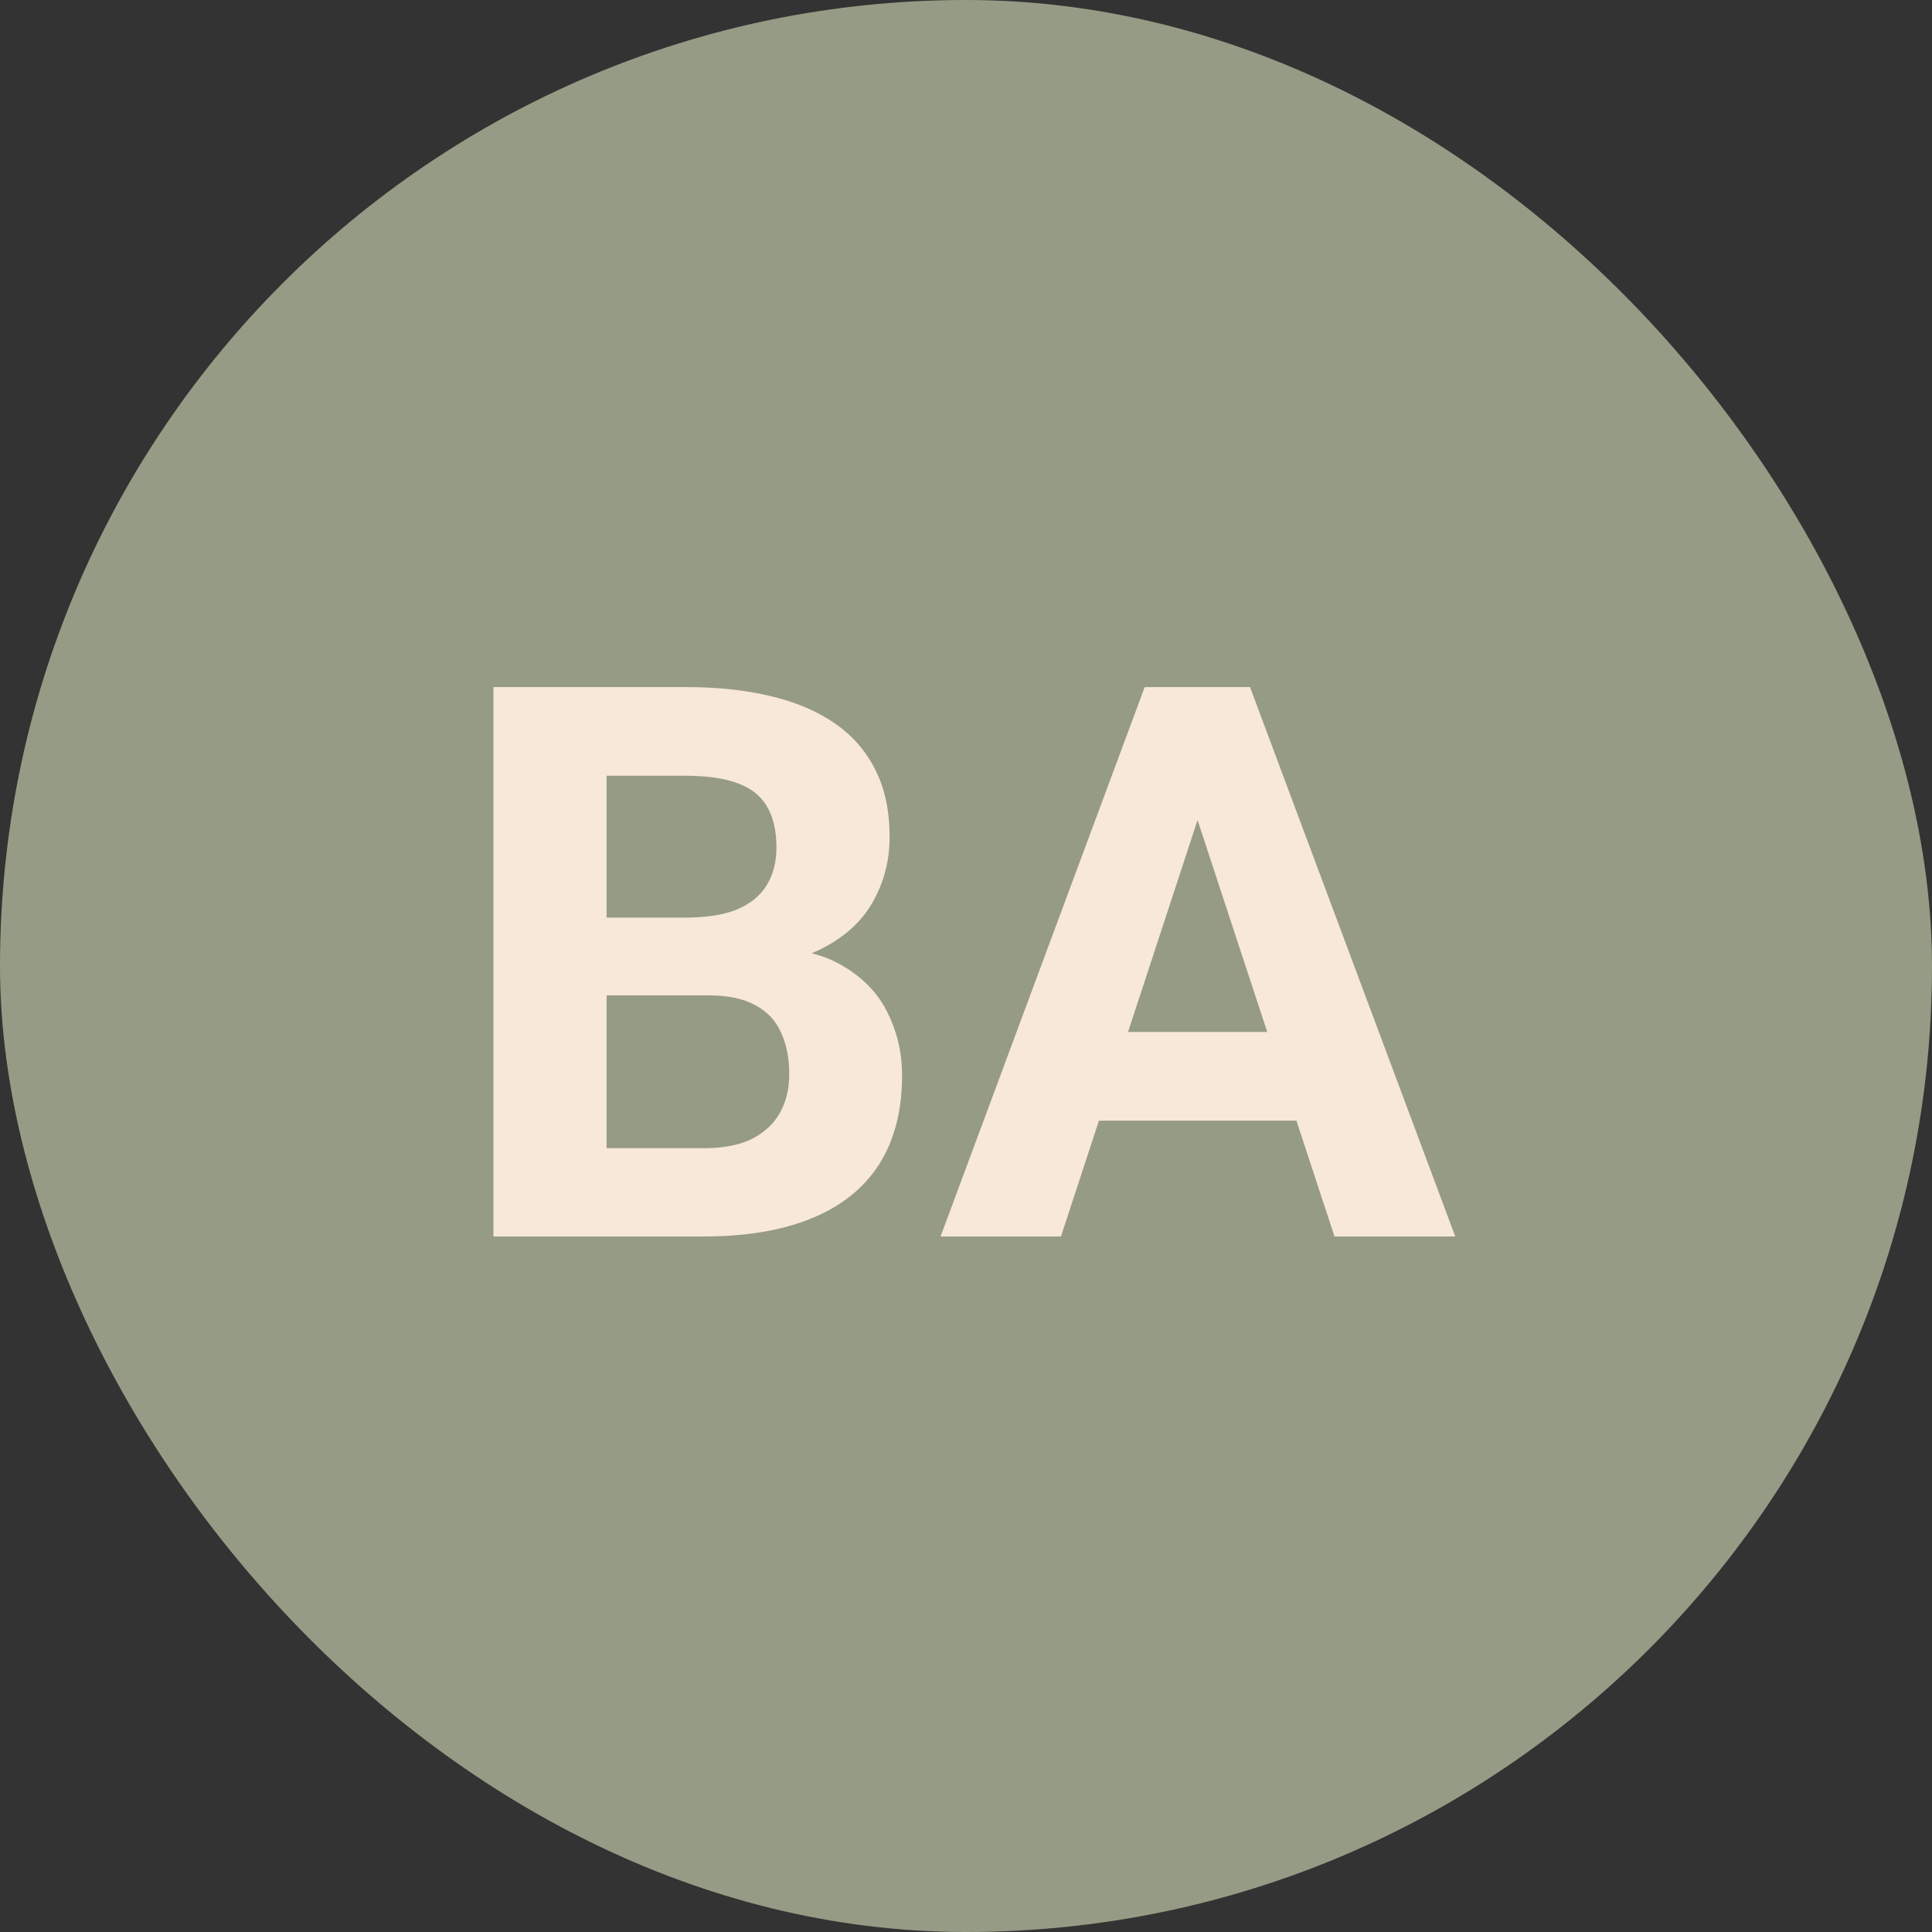
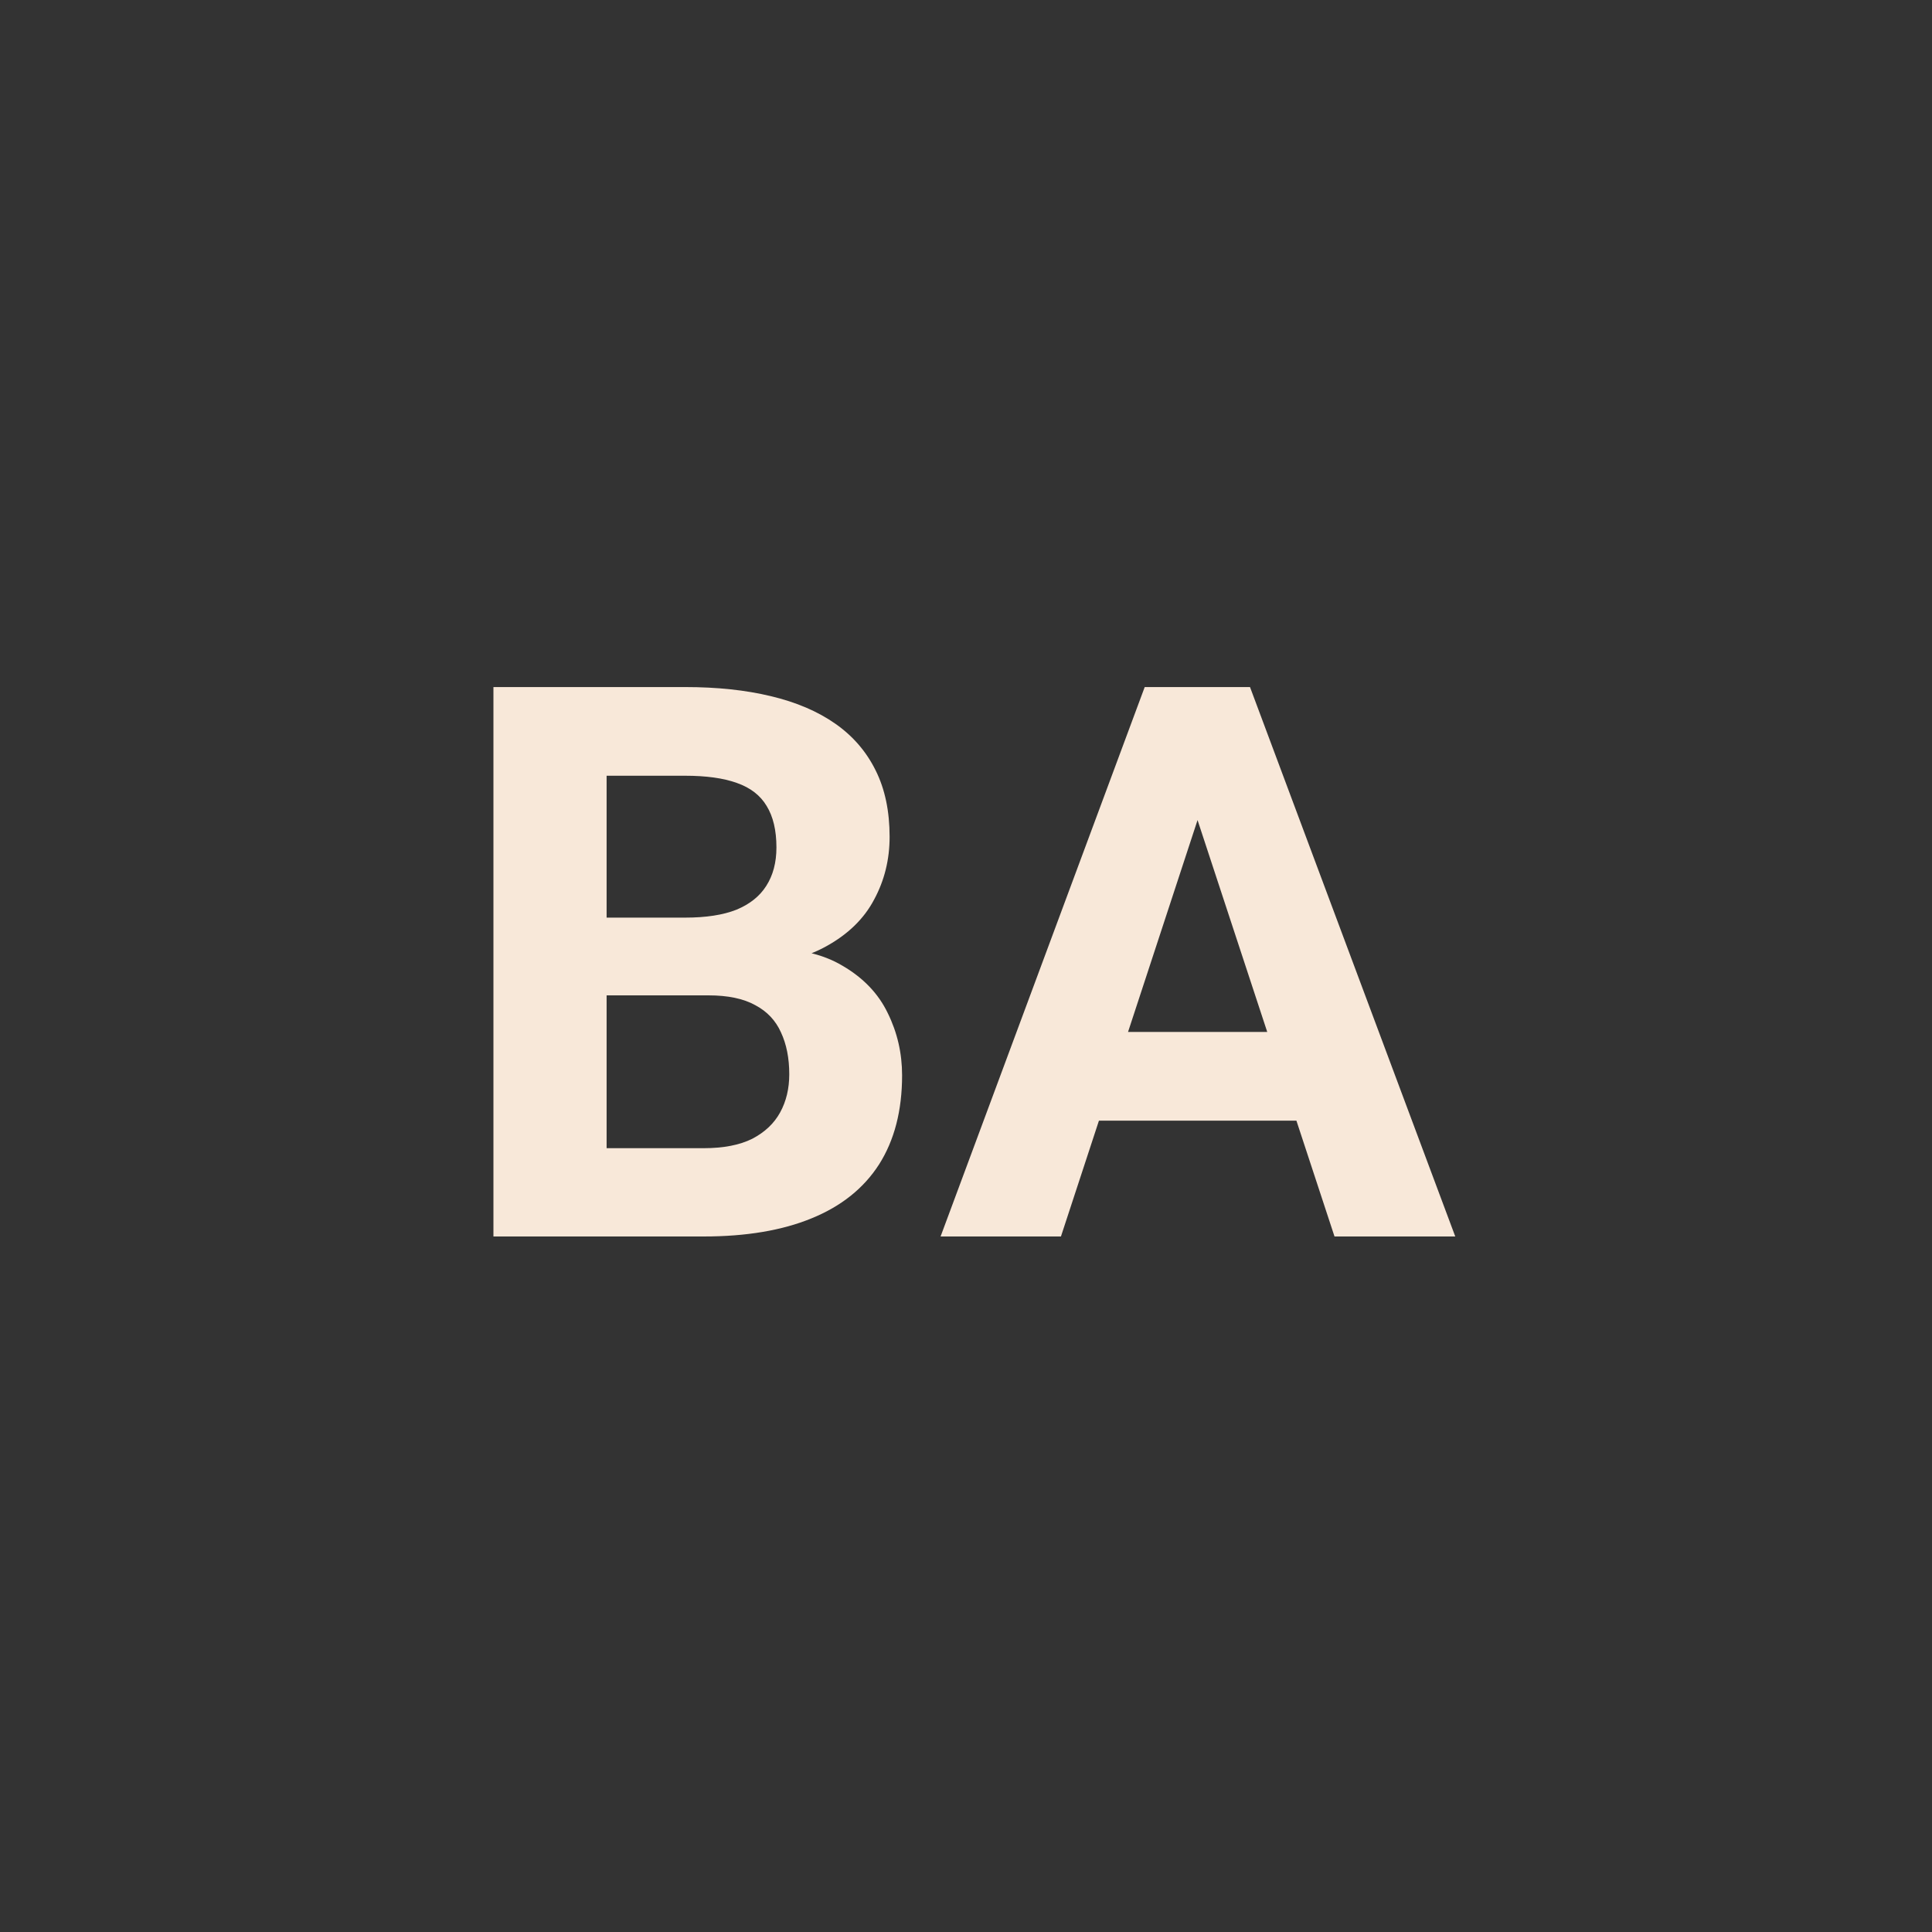
<svg xmlns="http://www.w3.org/2000/svg" width="50" height="50" viewBox="0 0 50 50" fill="none">
  <rect x="0" y="0" width="50" height="50" fill="#333333" stroke="none" />
-   <rect width="50" height="50" rx="25" fill="#969B85" />
  <path d="M18.336 25.76H14.684L14.664 23.748H17.73C18.271 23.748 18.713 23.68 19.059 23.543C19.404 23.4 19.661 23.195 19.83 22.928C20.006 22.654 20.094 22.322 20.094 21.932C20.094 21.489 20.009 21.131 19.84 20.857C19.677 20.584 19.42 20.385 19.068 20.262C18.723 20.138 18.277 20.076 17.73 20.076H15.699V32H12.77V17.781H17.73C18.557 17.781 19.296 17.859 19.947 18.016C20.605 18.172 21.162 18.41 21.617 18.729C22.073 19.047 22.421 19.451 22.662 19.939C22.903 20.421 23.023 20.994 23.023 21.658C23.023 22.244 22.89 22.785 22.623 23.279C22.363 23.774 21.949 24.178 21.383 24.49C20.823 24.803 20.09 24.975 19.186 25.008L18.336 25.76ZM18.209 32H13.883L15.025 29.715H18.209C18.723 29.715 19.143 29.634 19.469 29.471C19.794 29.301 20.035 29.074 20.191 28.787C20.348 28.501 20.426 28.172 20.426 27.801C20.426 27.384 20.354 27.023 20.211 26.717C20.074 26.411 19.853 26.176 19.547 26.014C19.241 25.844 18.837 25.76 18.336 25.76H15.514L15.533 23.748H19.049L19.723 24.539C20.588 24.526 21.285 24.679 21.812 24.998C22.346 25.311 22.734 25.717 22.975 26.219C23.222 26.72 23.346 27.257 23.346 27.83C23.346 28.741 23.147 29.51 22.75 30.135C22.353 30.753 21.77 31.219 21.002 31.531C20.24 31.844 19.309 32 18.209 32ZM31.324 20.213L27.457 32H24.342L29.625 17.781H31.607L31.324 20.213ZM34.537 32L30.66 20.213L30.348 17.781H32.35L37.662 32H34.537ZM34.361 26.707V29.002H26.852V26.707H34.361Z" fill="#F8E8D9" />
</svg>